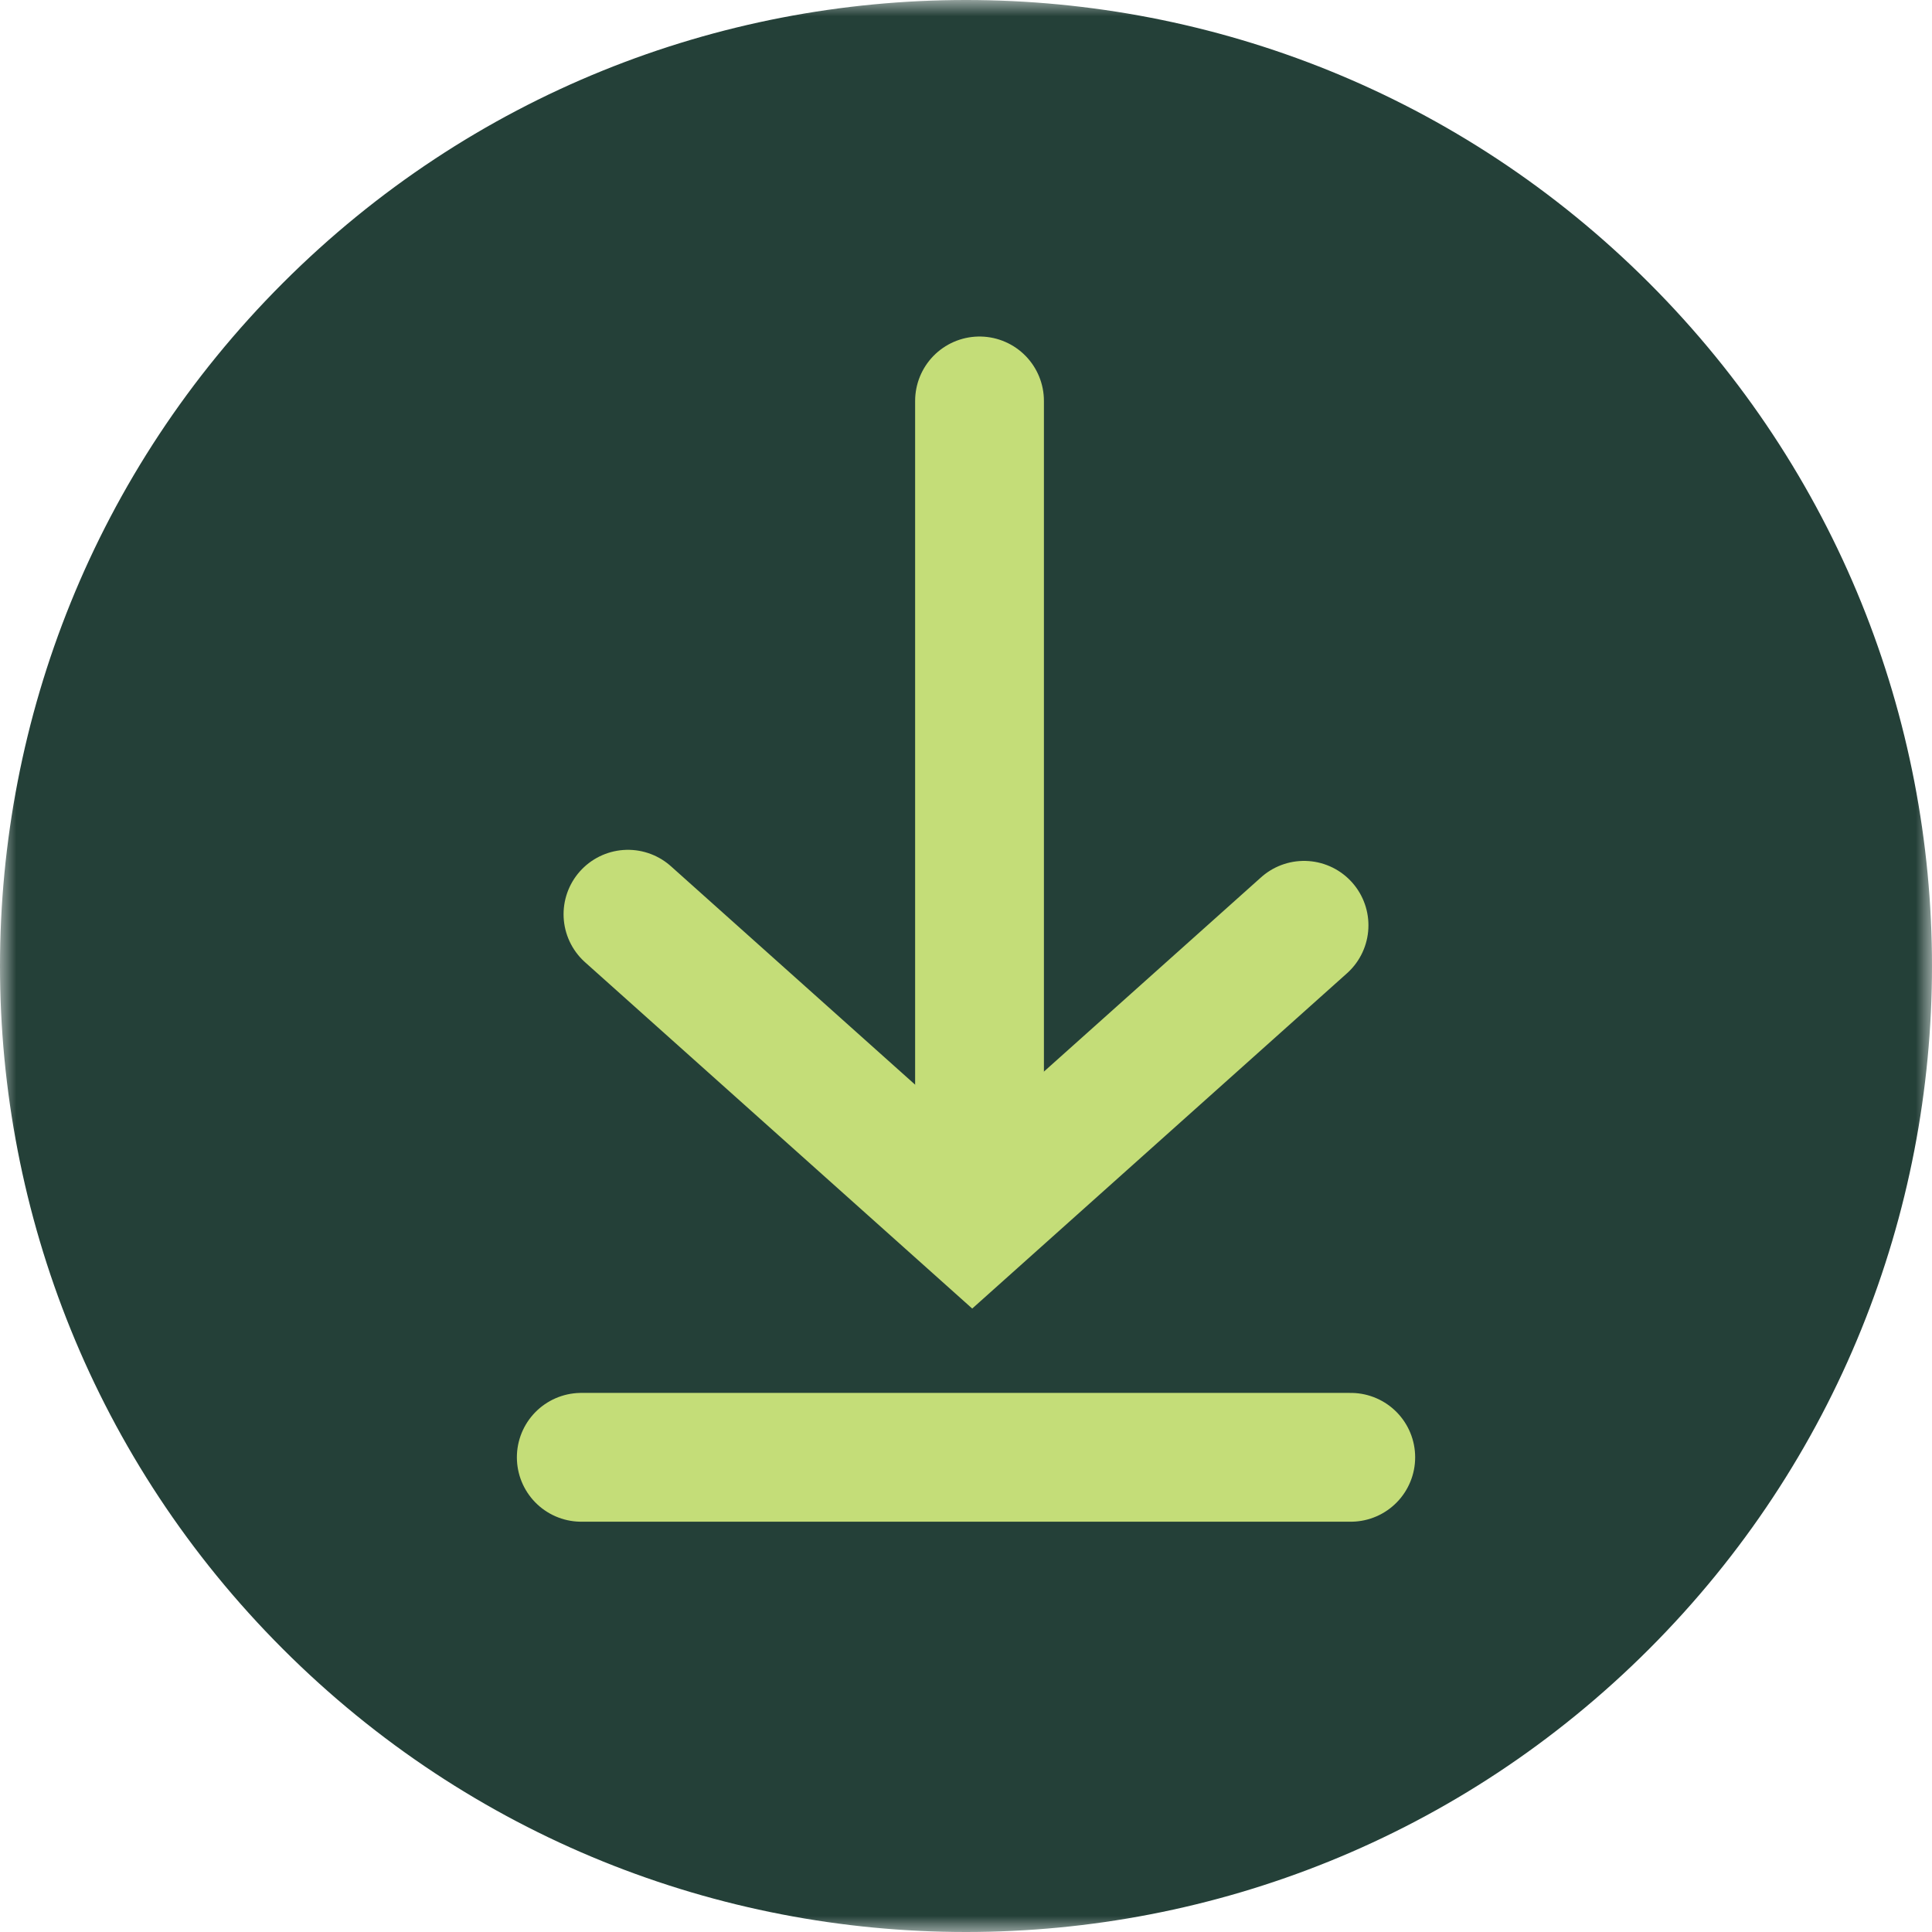
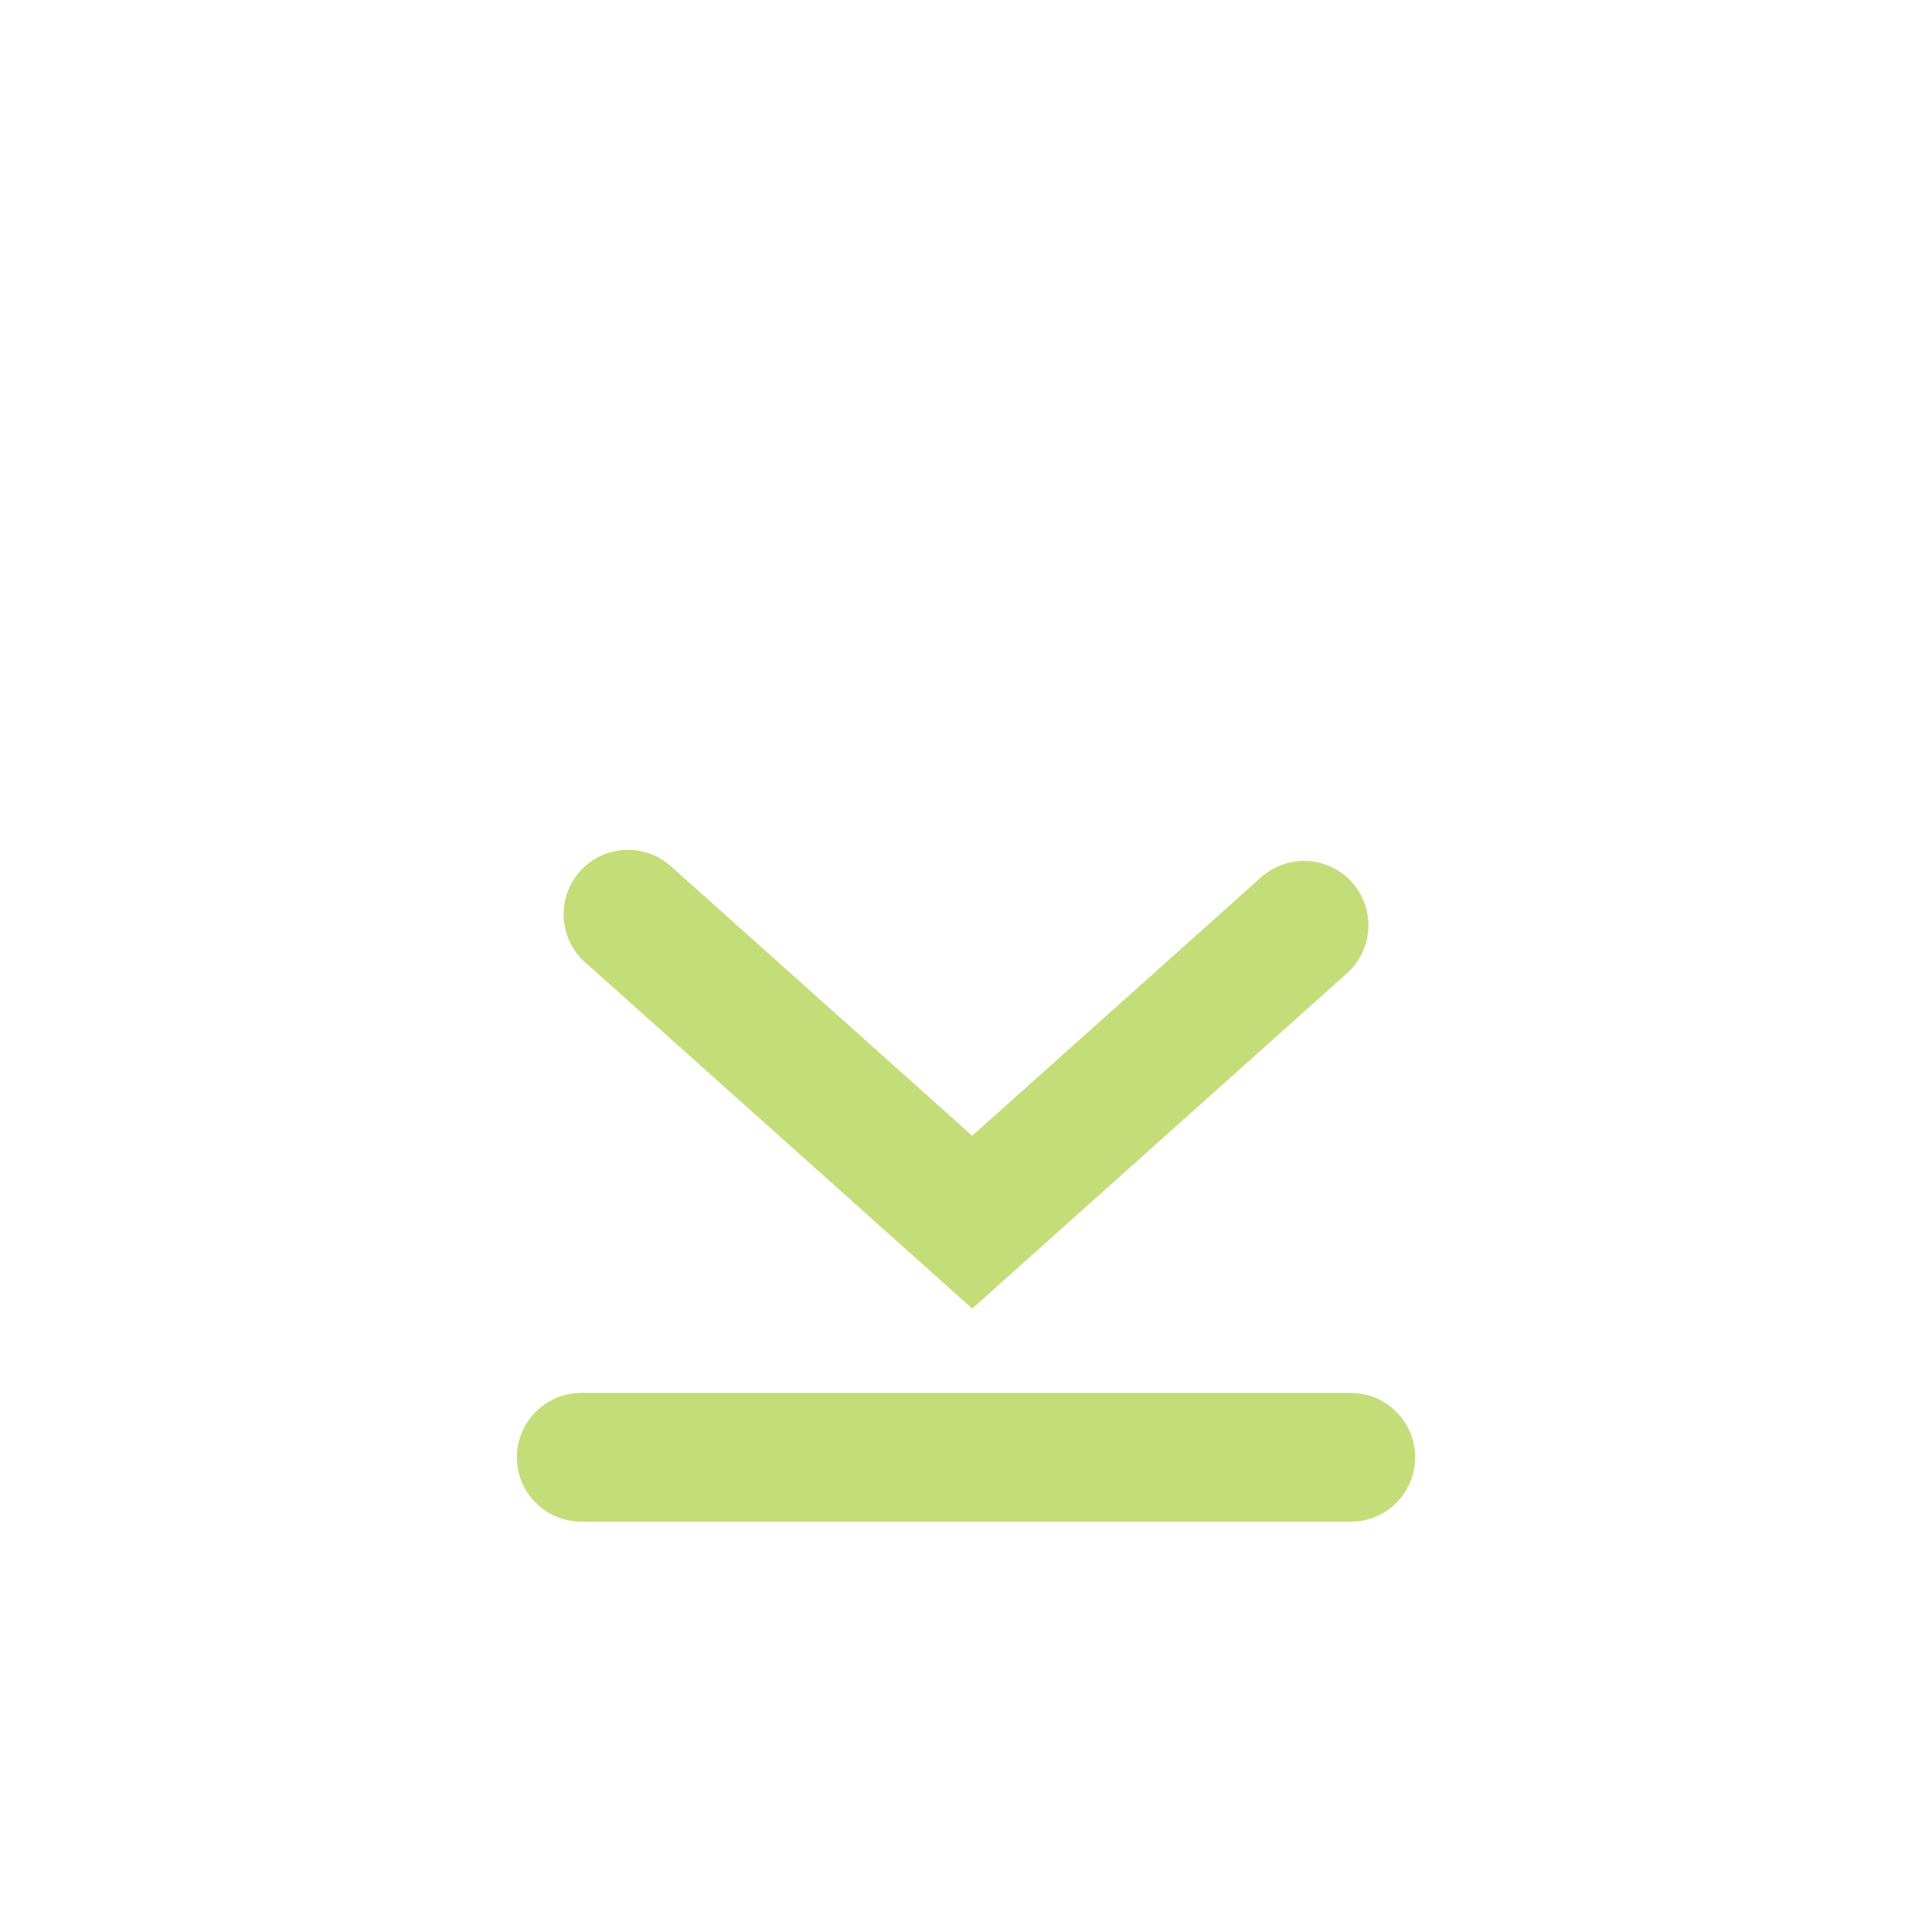
<svg xmlns="http://www.w3.org/2000/svg" xmlns:xlink="http://www.w3.org/1999/xlink" width="60px" height="60px" viewBox="0 0 60 60" version="1.1">
  <title>dowload</title>
  <defs>
    <polygon id="path-1" points="0 0 60 0 60 60 0 60" />
  </defs>
  <g id="Page-1" stroke="none" stroke-width="1" fill="none" fill-rule="evenodd">
    <g id="JUMP-HOMEPAGE-FINAL-DESKTOP-FILES" transform="translate(-930, -838)">
      <g id="dowload" transform="translate(930, 838)">
        <g id="Group-3">
          <mask id="mask-2" fill="white">
            <use xlink:href="#path-1" />
          </mask>
          <g id="Clip-2" />
-           <path d="M51.213,8.787 C62.929,20.503 62.929,39.498 51.213,51.213 C39.497,62.929 20.502,62.929 8.787,51.213 C-2.929,39.498 -2.929,20.503 8.787,8.787 C20.502,-2.929 39.497,-2.929 51.213,8.787" id="Fill-1" fill="#244038" mask="url(#mask-2)" />
        </g>
-         <line x1="30.42" y1="12.451" x2="30.42" y2="36.348" id="Stroke-4" stroke="#C4DD78" stroke-width="4" stroke-linecap="round" />
        <polyline id="Stroke-5" stroke="#C4DD78" stroke-width="4" stroke-linecap="round" points="40.498 28.736 30.193 37.955 19.502 28.392" />
        <line x1="41.949" y1="45.258" x2="18.052" y2="45.258" id="Stroke-6" stroke="#C4DD78" stroke-width="4" stroke-linecap="round" />
      </g>
    </g>
  </g>
</svg>